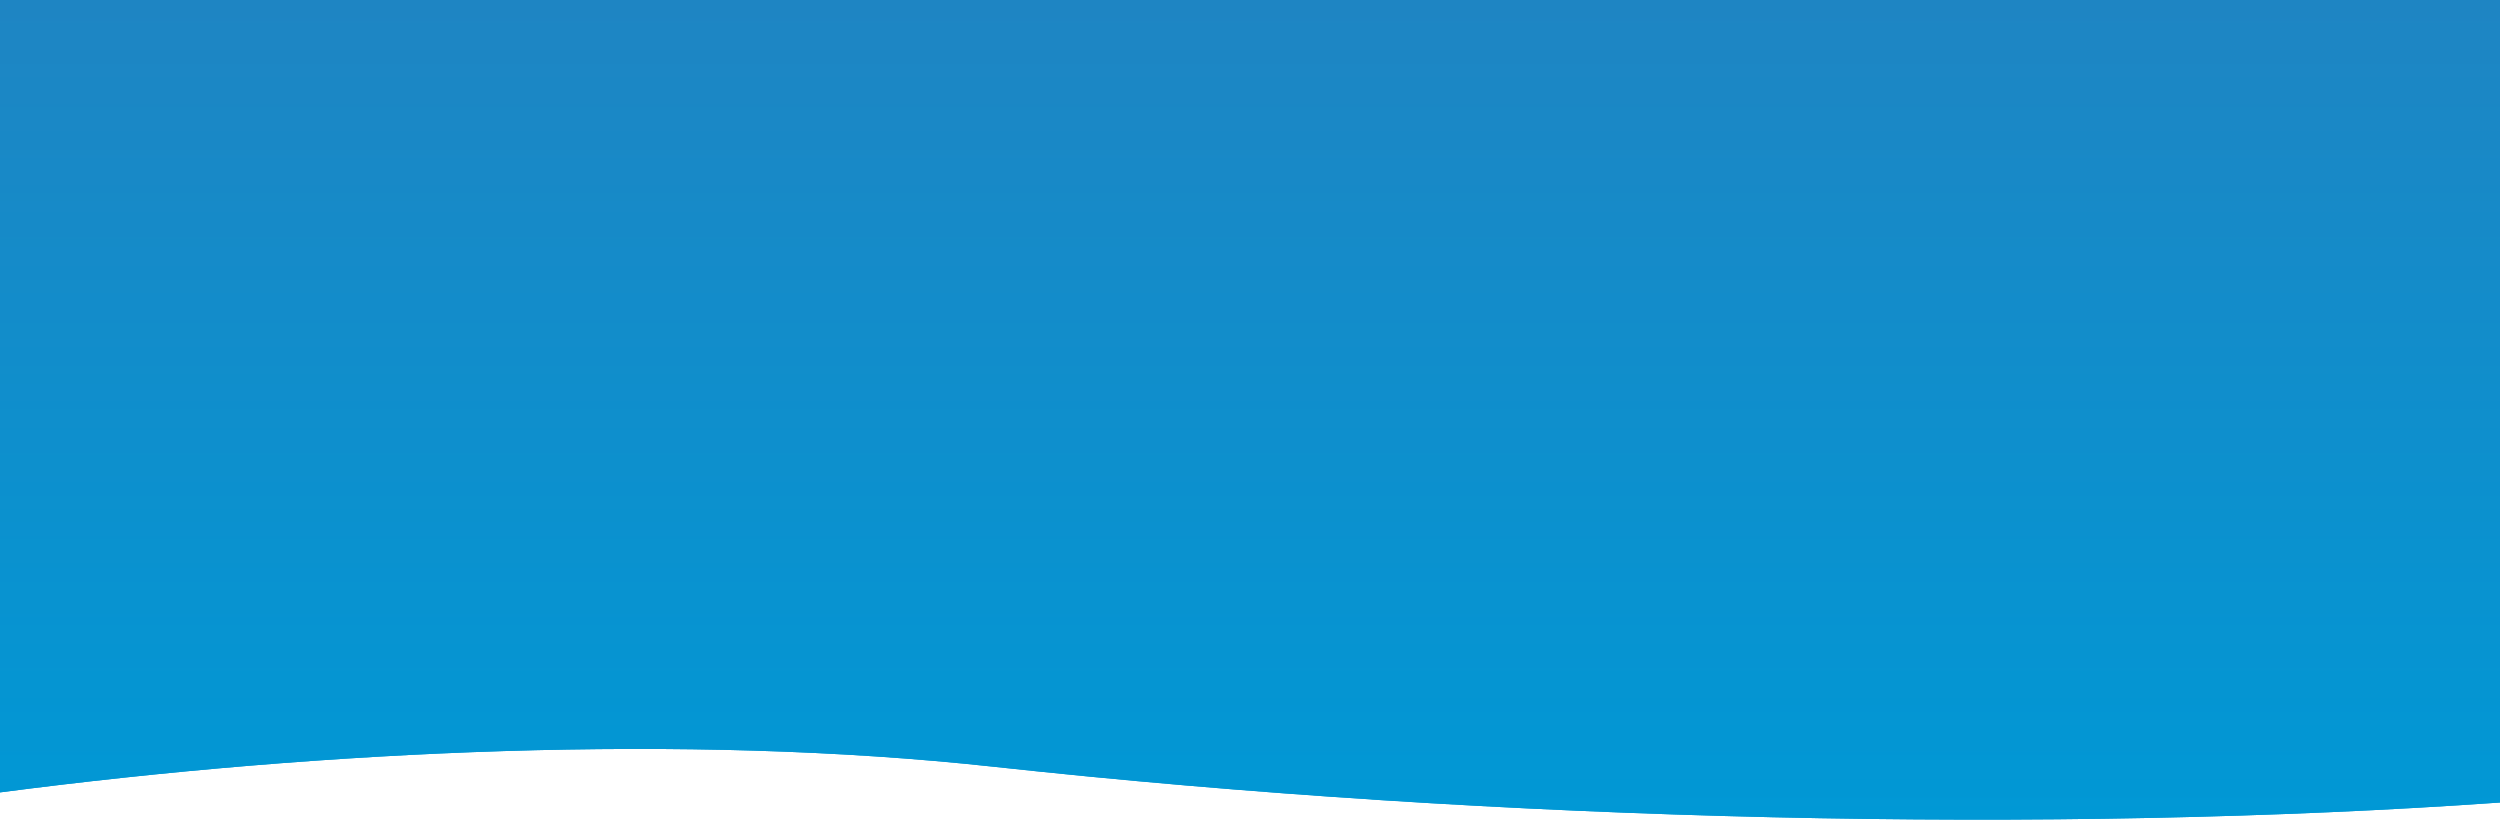
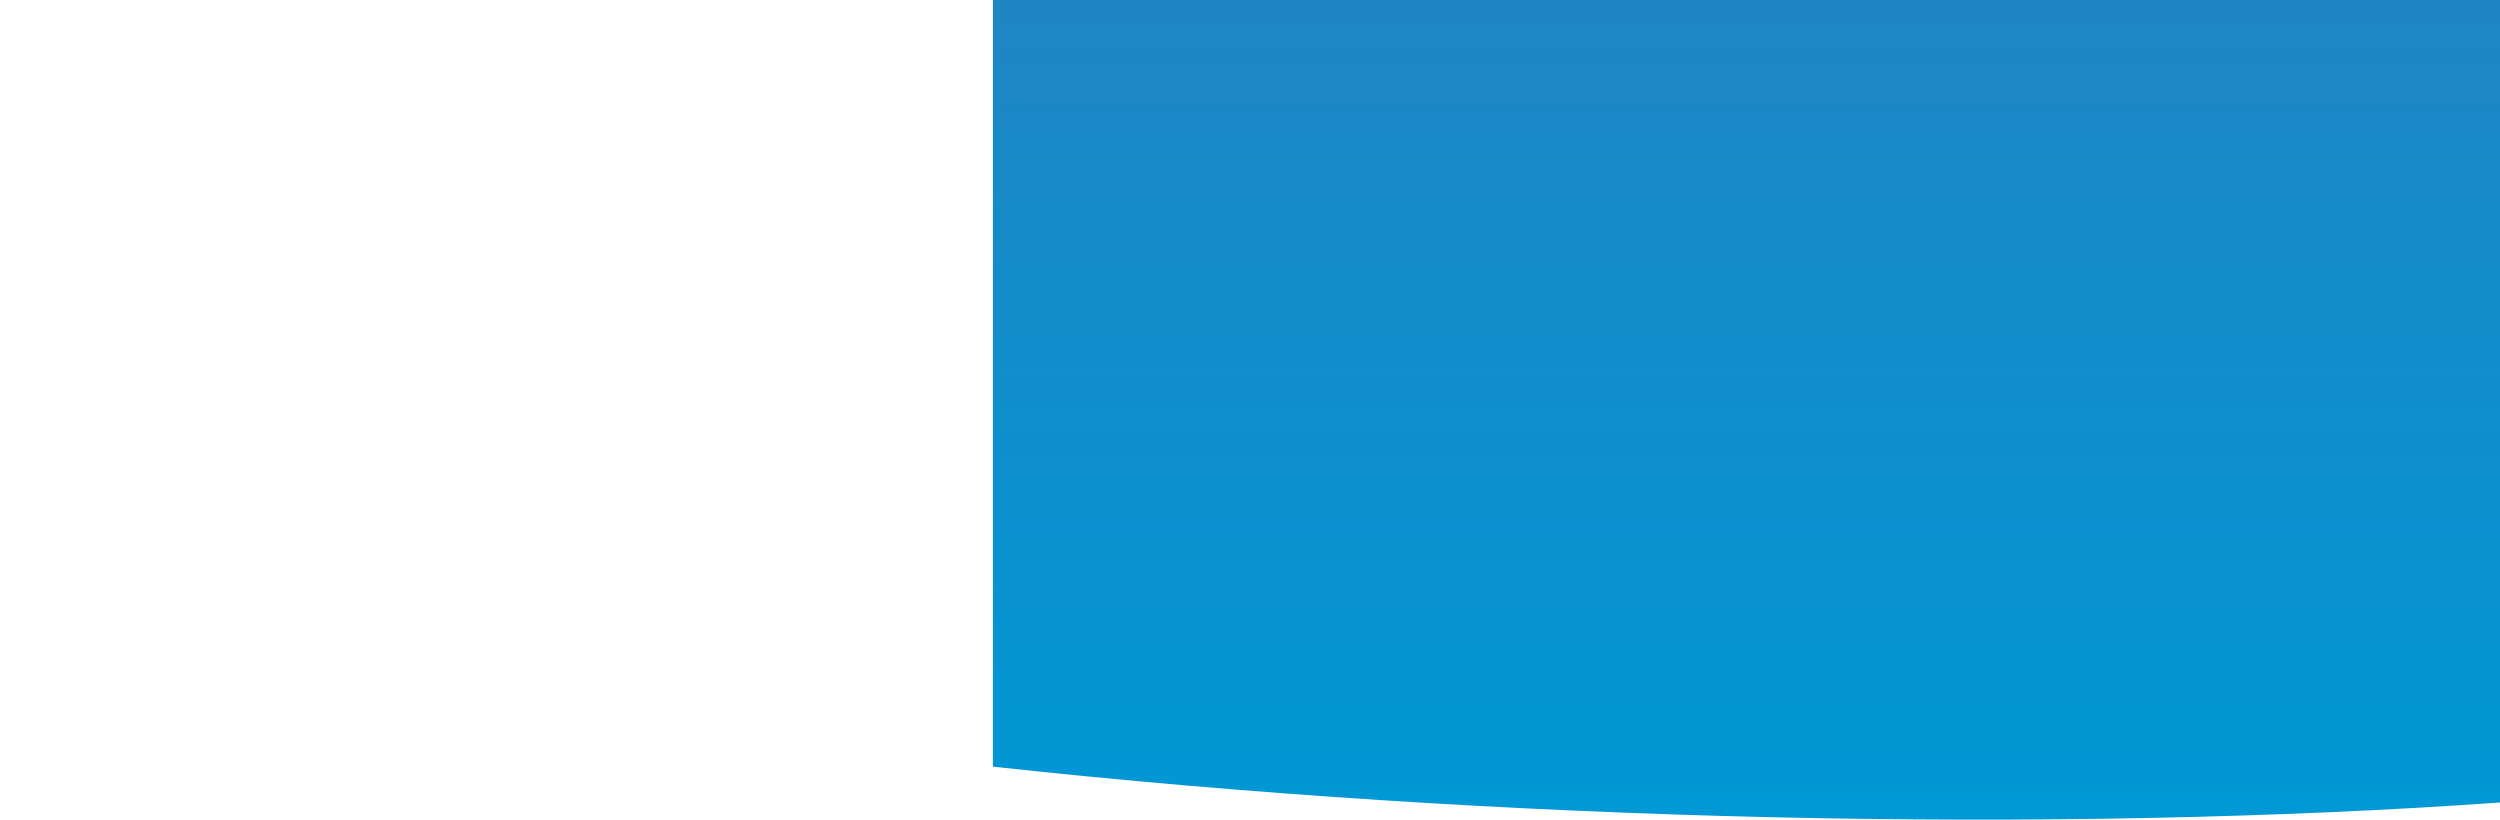
<svg xmlns="http://www.w3.org/2000/svg" height="123" viewBox="0 0 375 123" fill="none" preserveAspectRatio="none">
-   <path d="M375 120.378C308.433 125.068 225.644 123.365 148.936 115C103.094 110.001 48.771 112.478 0 118.861V0H375V120.378Z" fill="#0098D5" />
-   <path d="M375 120.378C308.433 125.068 225.644 123.365 148.936 115C103.094 110.001 48.771 112.478 0 118.861V0H375V120.378Z" fill="url(#paint0_linear_4418_14260)" />
+   <path d="M375 120.378C308.433 125.068 225.644 123.365 148.936 115V0H375V120.378Z" fill="url(#paint0_linear_4418_14260)" />
  <defs>
    <linearGradient id="paint0_linear_4418_14260" x1="187.5" y1="-103.82" x2="187.5" y2="122.945" gradientUnits="userSpaceOnUse">
      <stop stop-color="#3875B4" />
      <stop offset="1" stop-color="#0098D5" />
    </linearGradient>
  </defs>
</svg>